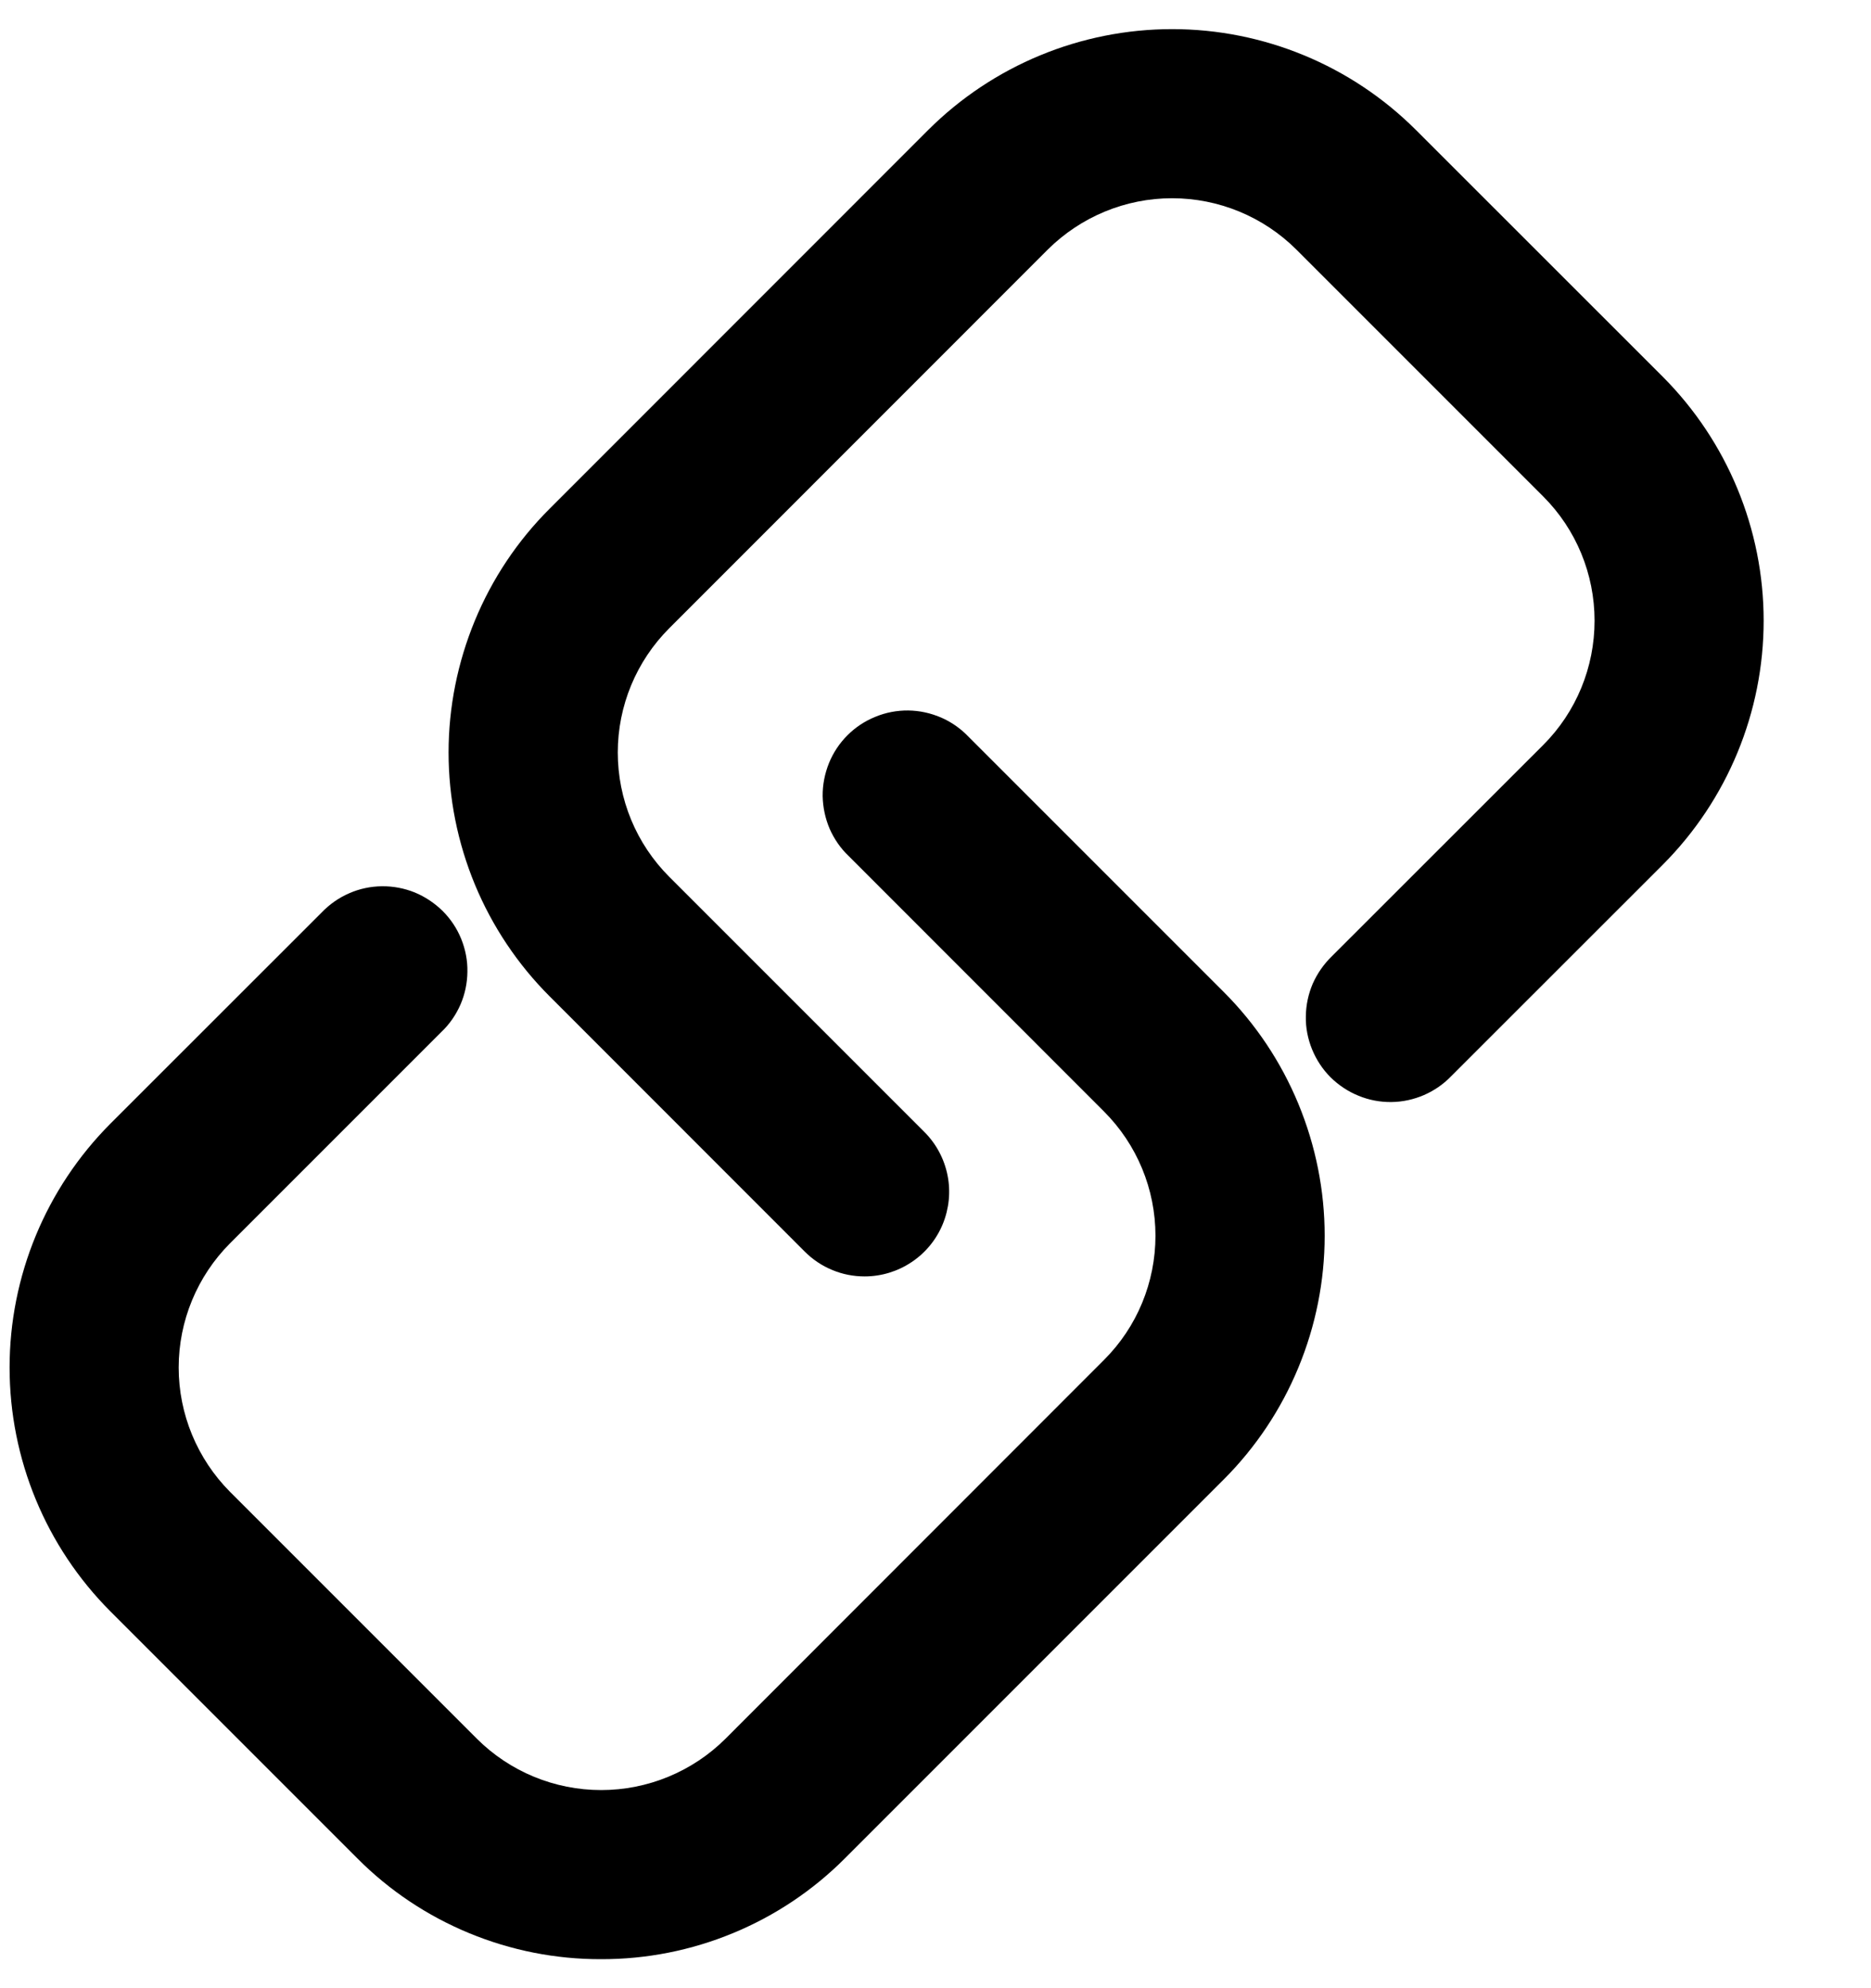
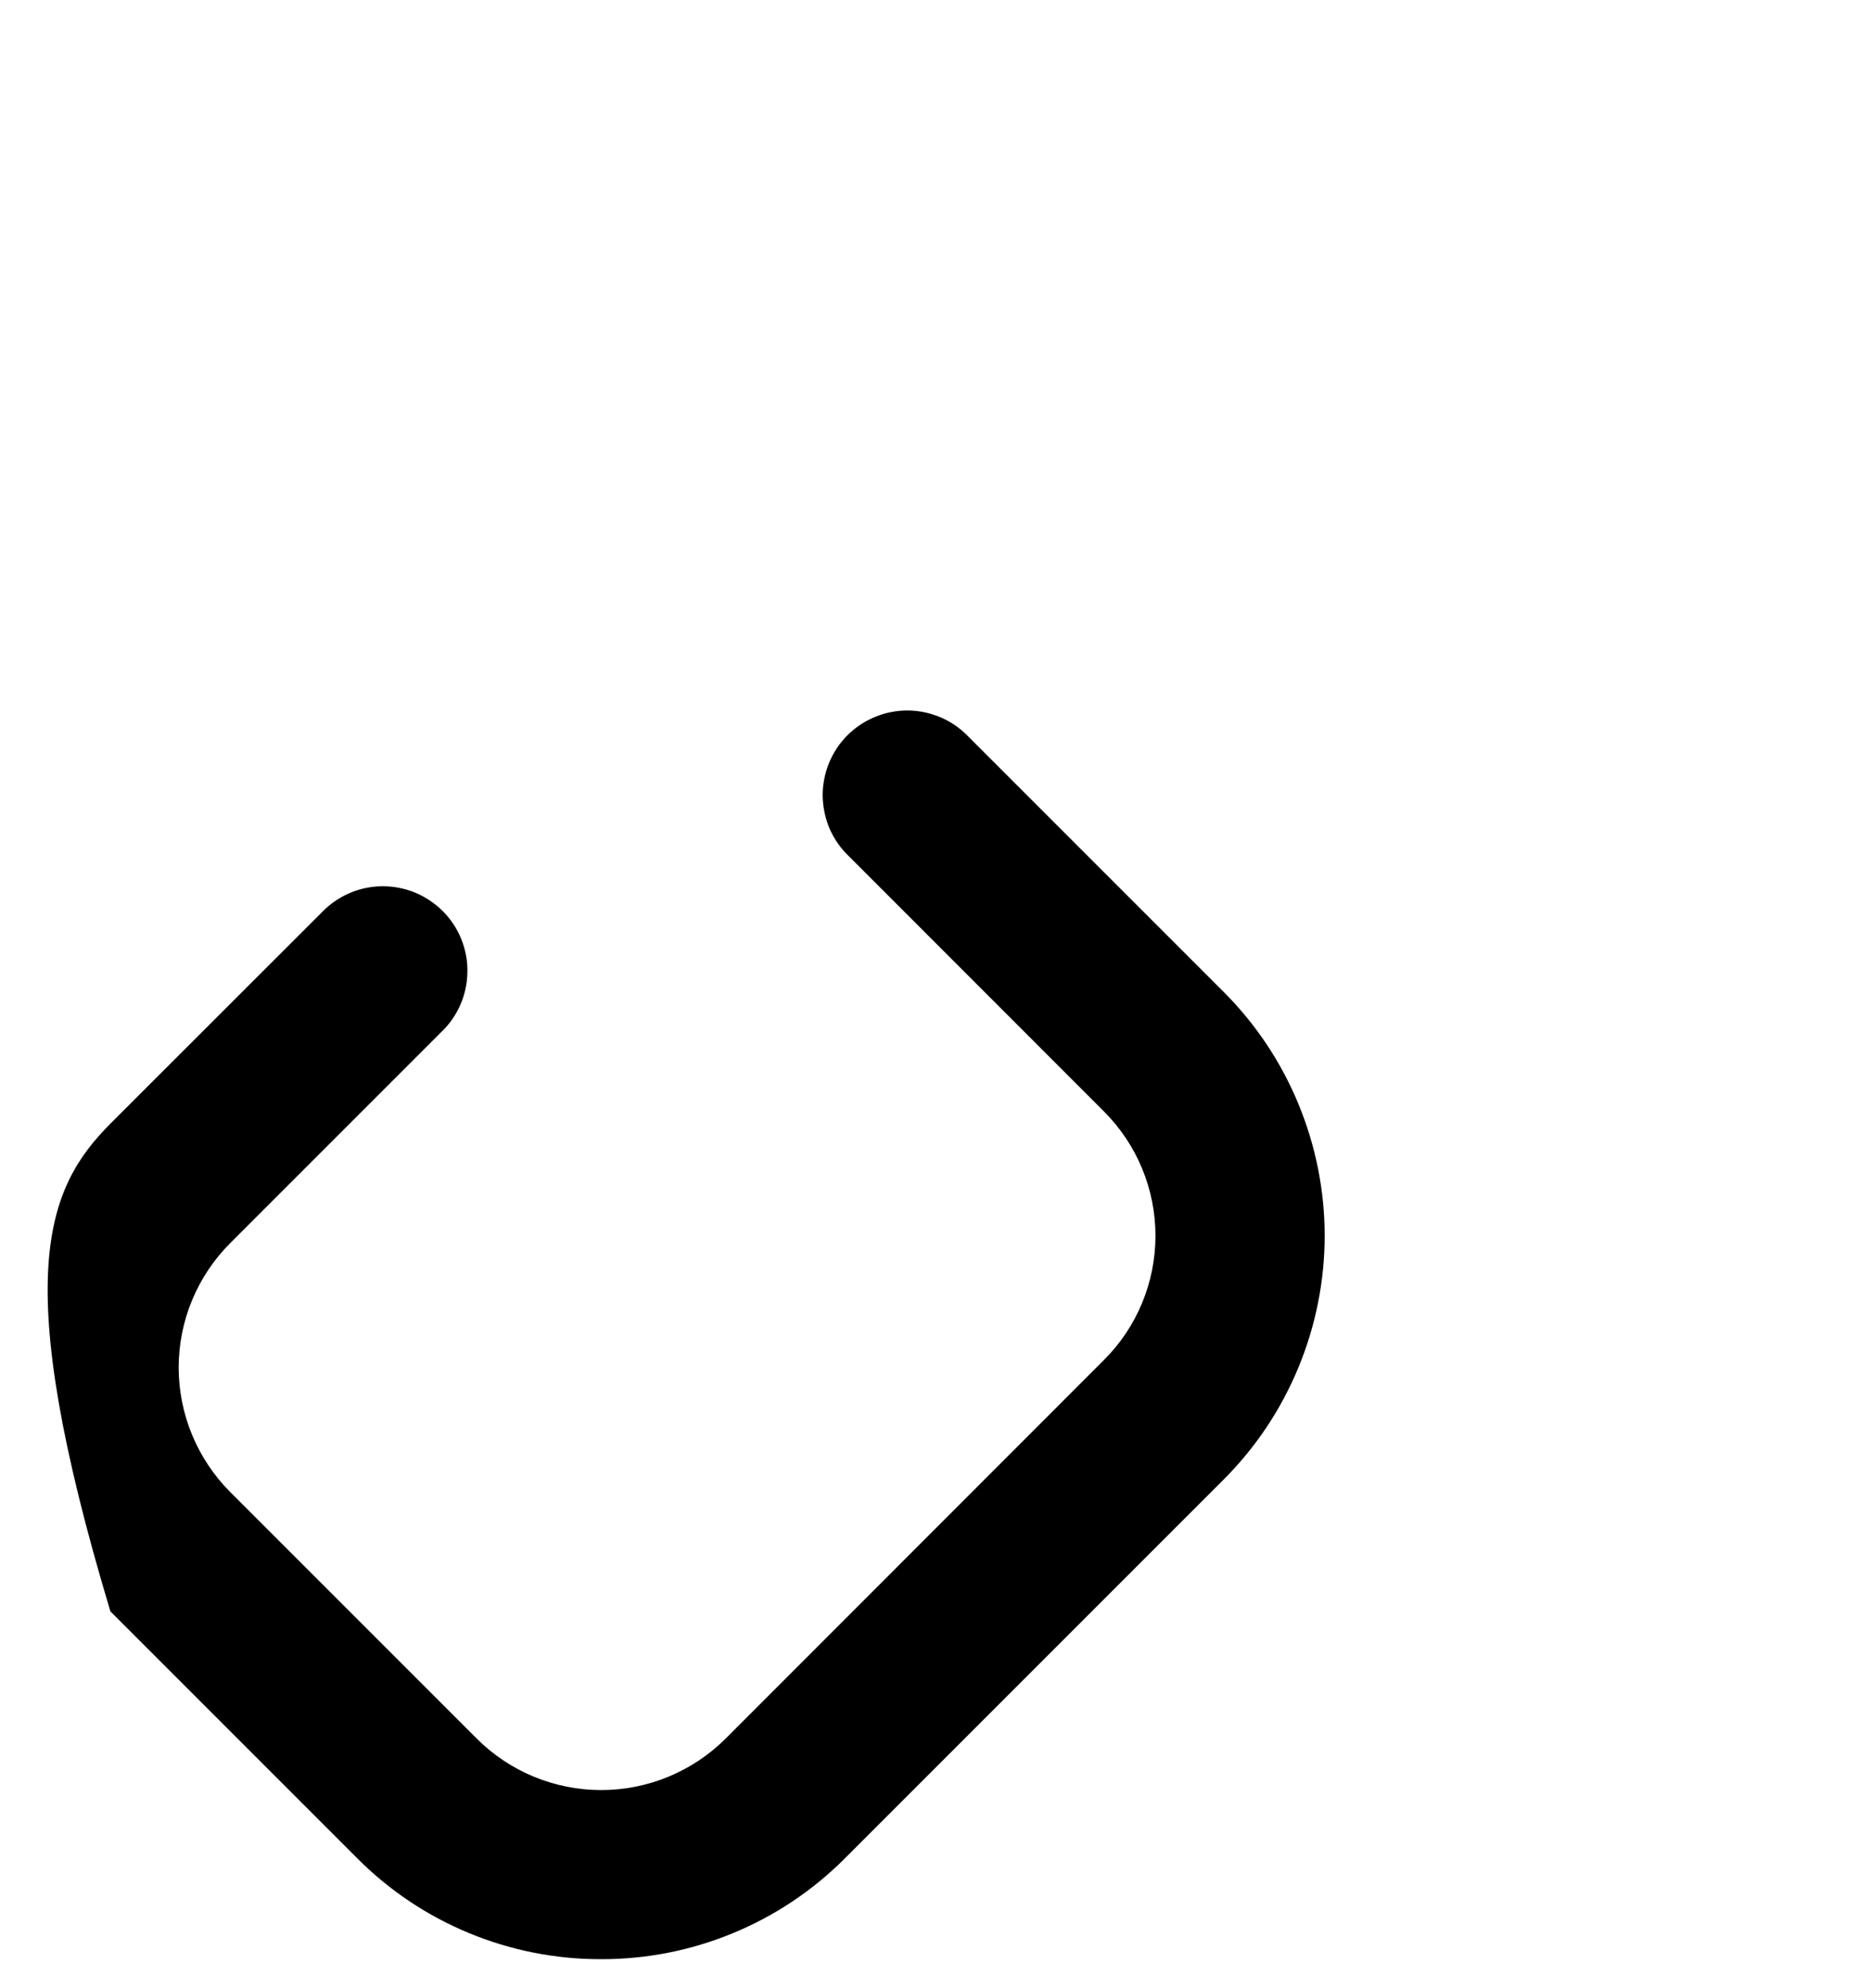
<svg xmlns="http://www.w3.org/2000/svg" width="16" height="17" viewBox="0 0 16 17" fill="none">
-   <path d="M7.394 10.914C7.299 10.914 7.205 10.896 7.117 10.859C7.029 10.823 6.949 10.769 6.882 10.702L4.7 8.519C4.426 8.245 4.209 7.92 4.061 7.563C3.913 7.205 3.836 6.822 3.836 6.434C3.836 6.047 3.913 5.664 4.061 5.306C4.209 4.948 4.426 4.623 4.7 4.35L7.938 1.111C8.492 0.559 9.242 0.249 10.024 0.249C10.805 0.249 11.555 0.559 12.108 1.111L14.22 3.222C14.772 3.776 15.082 4.526 15.082 5.307C15.082 6.089 14.772 6.839 14.22 7.393L12.413 9.199C12.346 9.269 12.267 9.324 12.178 9.363C12.09 9.401 11.995 9.422 11.898 9.423C11.802 9.424 11.706 9.406 11.617 9.369C11.528 9.333 11.447 9.279 11.378 9.211C11.31 9.143 11.257 9.062 11.22 8.972C11.184 8.883 11.165 8.788 11.167 8.691C11.168 8.595 11.188 8.5 11.226 8.411C11.265 8.323 11.321 8.243 11.39 8.176L13.197 6.37C13.479 6.088 13.636 5.706 13.636 5.307C13.636 4.909 13.479 4.527 13.197 4.245L11.086 2.134C10.804 1.853 10.422 1.695 10.023 1.695C9.625 1.695 9.243 1.853 8.96 2.134L5.723 5.372C5.441 5.654 5.283 6.036 5.283 6.434C5.283 6.833 5.441 7.215 5.723 7.497L7.905 9.679C8.006 9.78 8.075 9.909 8.103 10.05C8.131 10.19 8.116 10.335 8.062 10.467C8.007 10.6 7.914 10.713 7.795 10.792C7.677 10.871 7.537 10.914 7.394 10.914Z" fill="black" />
-   <path d="M5.14 16.752C4.752 16.753 4.369 16.677 4.011 16.529C3.653 16.381 3.328 16.164 3.055 15.889L0.944 13.778C0.392 13.225 0.082 12.475 0.082 11.693C0.082 10.912 0.392 10.162 0.944 9.608L2.751 7.802C2.818 7.732 2.898 7.676 2.986 7.638C3.074 7.599 3.17 7.579 3.266 7.578C3.362 7.577 3.458 7.595 3.547 7.631C3.636 7.668 3.717 7.722 3.786 7.79C3.854 7.858 3.908 7.939 3.944 8.028C3.98 8.117 3.999 8.213 3.997 8.309C3.996 8.406 3.976 8.501 3.938 8.589C3.899 8.678 3.844 8.758 3.774 8.824L1.967 10.631C1.686 10.913 1.528 11.295 1.528 11.693C1.528 12.091 1.686 12.473 1.967 12.756L4.078 14.867C4.36 15.148 4.742 15.306 5.141 15.306C5.539 15.306 5.922 15.148 6.204 14.867L9.441 11.628C9.723 11.347 9.881 10.965 9.881 10.566C9.881 10.168 9.723 9.786 9.441 9.504L7.259 7.321C7.189 7.255 7.134 7.175 7.095 7.087C7.057 6.998 7.037 6.903 7.035 6.807C7.034 6.71 7.053 6.615 7.089 6.525C7.125 6.436 7.179 6.355 7.247 6.287C7.315 6.219 7.396 6.165 7.486 6.129C7.575 6.092 7.671 6.074 7.767 6.075C7.863 6.076 7.958 6.097 8.047 6.135C8.135 6.173 8.215 6.229 8.282 6.299L10.464 8.481C10.738 8.755 10.955 9.08 11.103 9.438C11.251 9.796 11.328 10.179 11.328 10.566C11.328 10.953 11.251 11.337 11.103 11.694C10.955 12.052 10.738 12.377 10.464 12.651L7.226 15.889C6.952 16.164 6.627 16.381 6.269 16.529C5.911 16.677 5.528 16.753 5.14 16.752H5.14Z" fill="black" />
+   <path d="M5.14 16.752C4.752 16.753 4.369 16.677 4.011 16.529C3.653 16.381 3.328 16.164 3.055 15.889L0.944 13.778C0.082 10.912 0.392 10.162 0.944 9.608L2.751 7.802C2.818 7.732 2.898 7.676 2.986 7.638C3.074 7.599 3.17 7.579 3.266 7.578C3.362 7.577 3.458 7.595 3.547 7.631C3.636 7.668 3.717 7.722 3.786 7.79C3.854 7.858 3.908 7.939 3.944 8.028C3.98 8.117 3.999 8.213 3.997 8.309C3.996 8.406 3.976 8.501 3.938 8.589C3.899 8.678 3.844 8.758 3.774 8.824L1.967 10.631C1.686 10.913 1.528 11.295 1.528 11.693C1.528 12.091 1.686 12.473 1.967 12.756L4.078 14.867C4.36 15.148 4.742 15.306 5.141 15.306C5.539 15.306 5.922 15.148 6.204 14.867L9.441 11.628C9.723 11.347 9.881 10.965 9.881 10.566C9.881 10.168 9.723 9.786 9.441 9.504L7.259 7.321C7.189 7.255 7.134 7.175 7.095 7.087C7.057 6.998 7.037 6.903 7.035 6.807C7.034 6.71 7.053 6.615 7.089 6.525C7.125 6.436 7.179 6.355 7.247 6.287C7.315 6.219 7.396 6.165 7.486 6.129C7.575 6.092 7.671 6.074 7.767 6.075C7.863 6.076 7.958 6.097 8.047 6.135C8.135 6.173 8.215 6.229 8.282 6.299L10.464 8.481C10.738 8.755 10.955 9.08 11.103 9.438C11.251 9.796 11.328 10.179 11.328 10.566C11.328 10.953 11.251 11.337 11.103 11.694C10.955 12.052 10.738 12.377 10.464 12.651L7.226 15.889C6.952 16.164 6.627 16.381 6.269 16.529C5.911 16.677 5.528 16.753 5.14 16.752H5.14Z" fill="black" />
</svg>